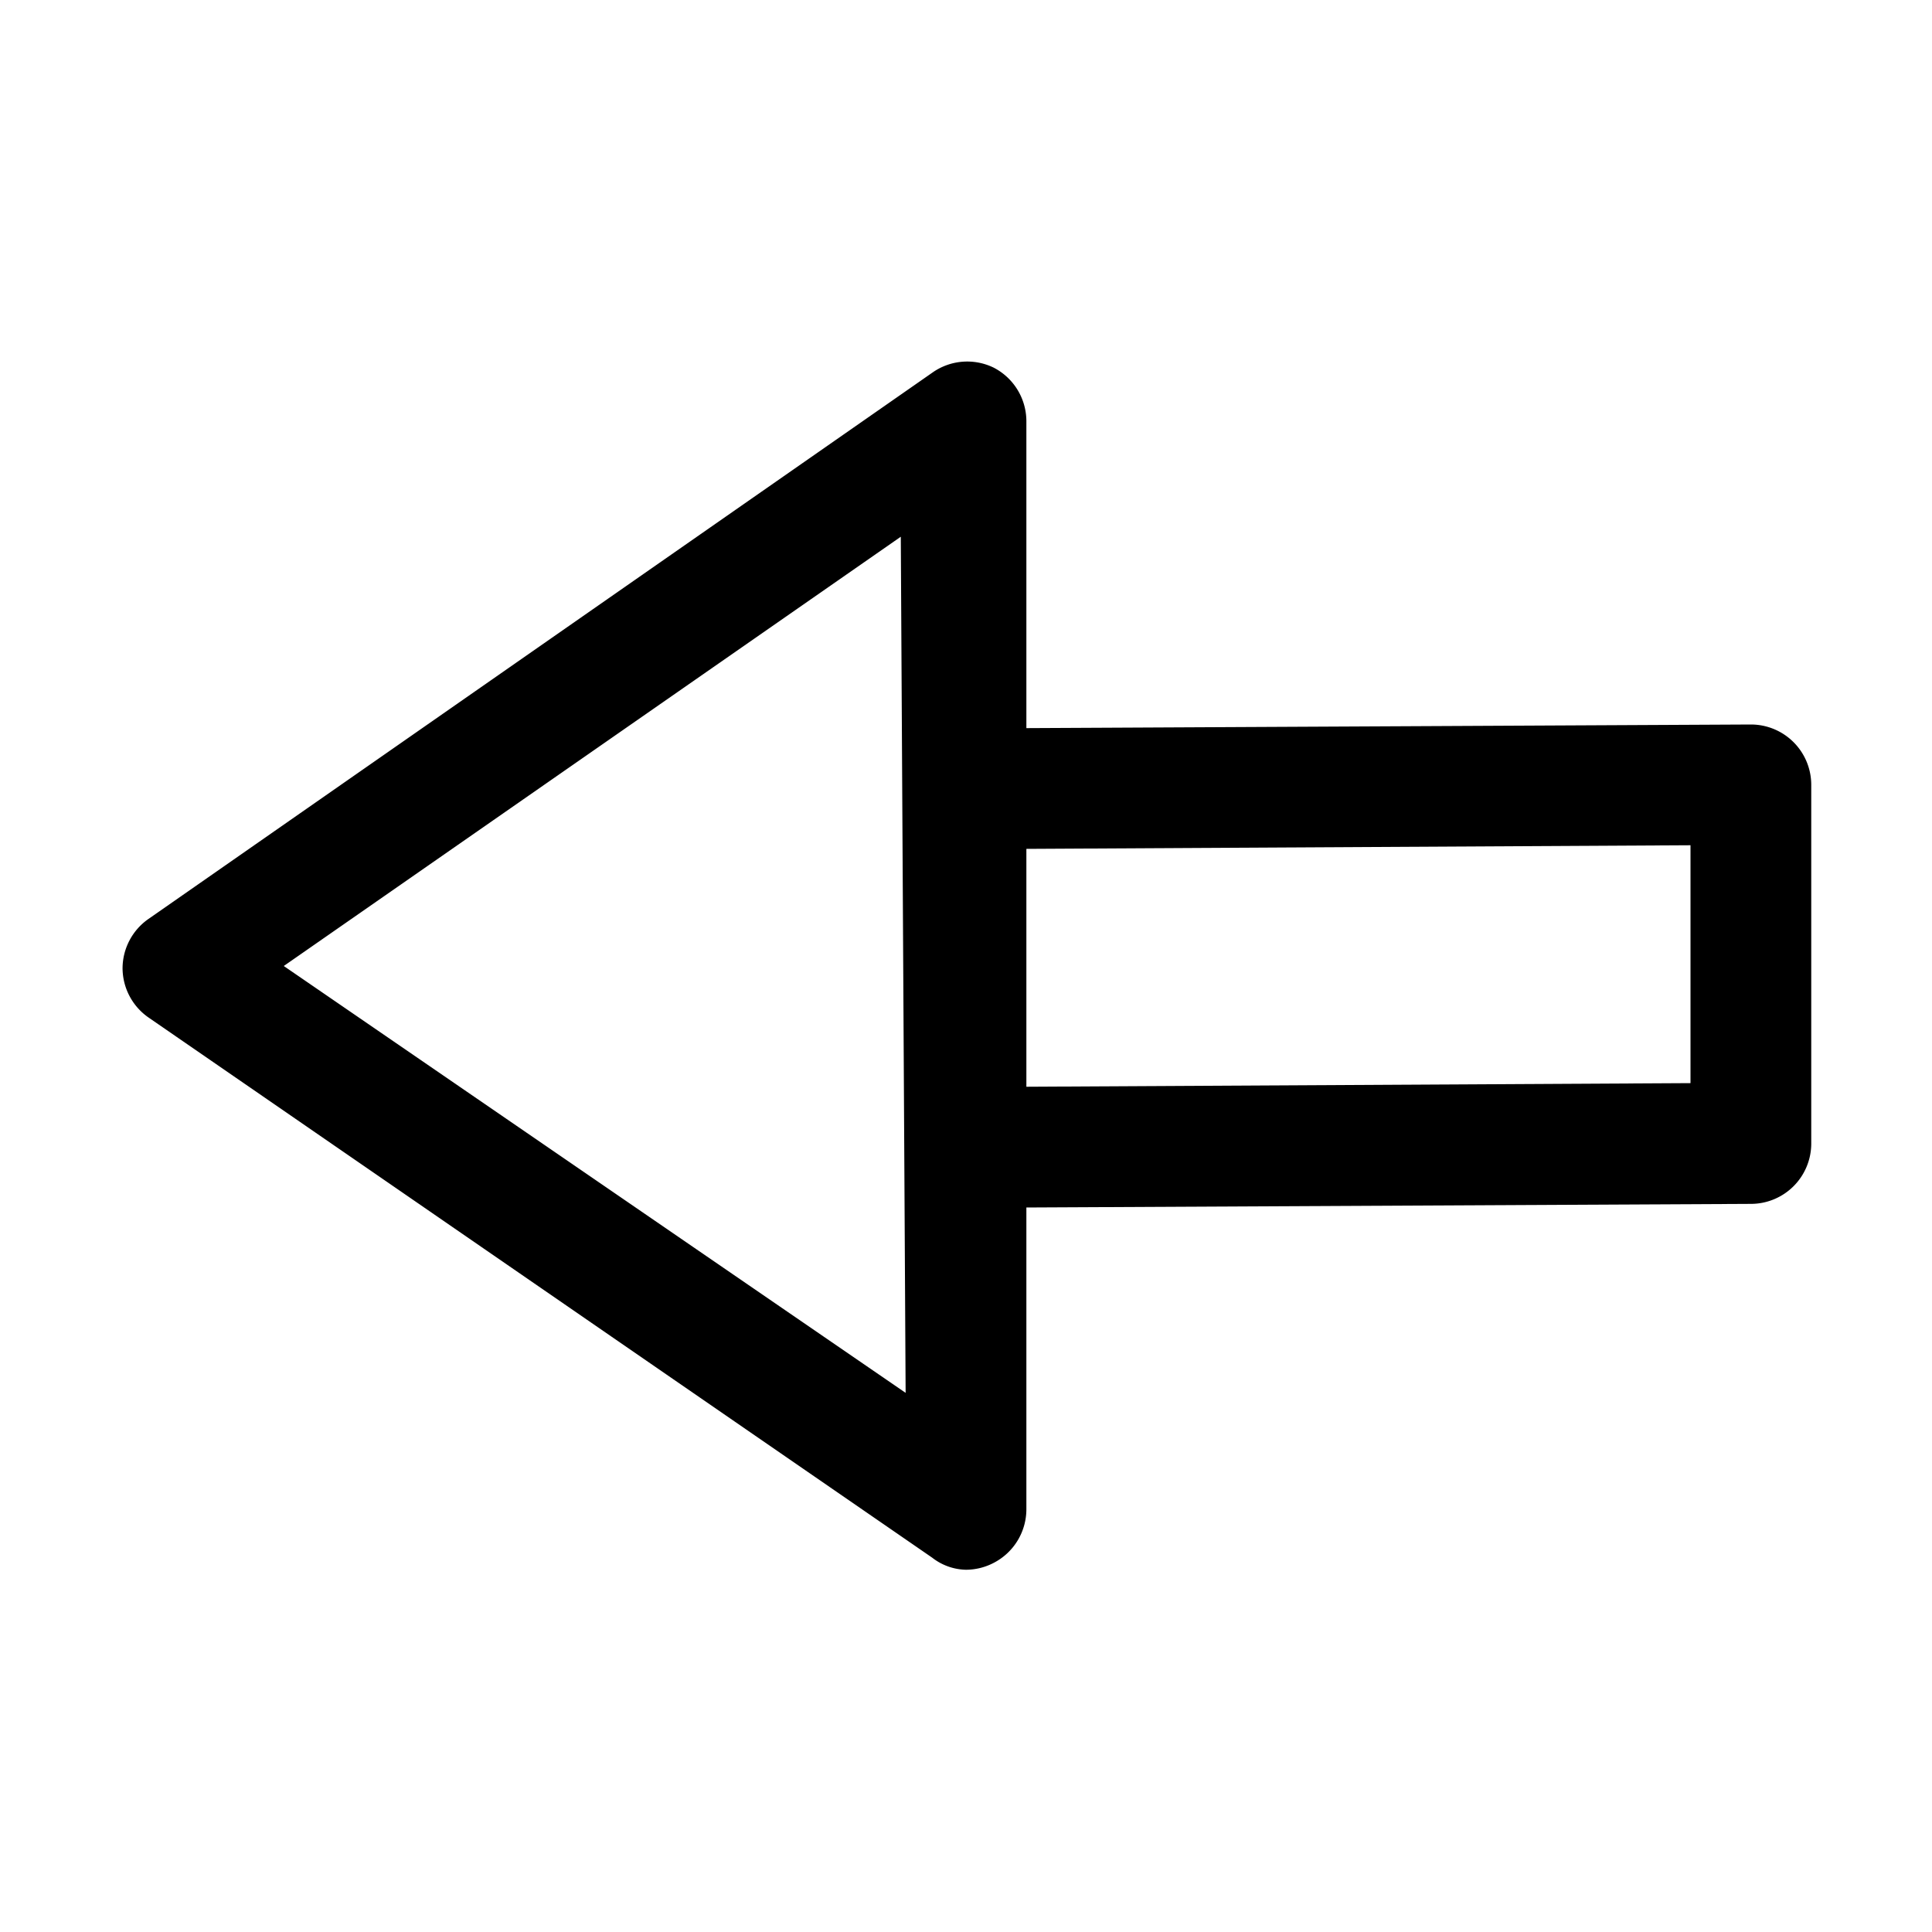
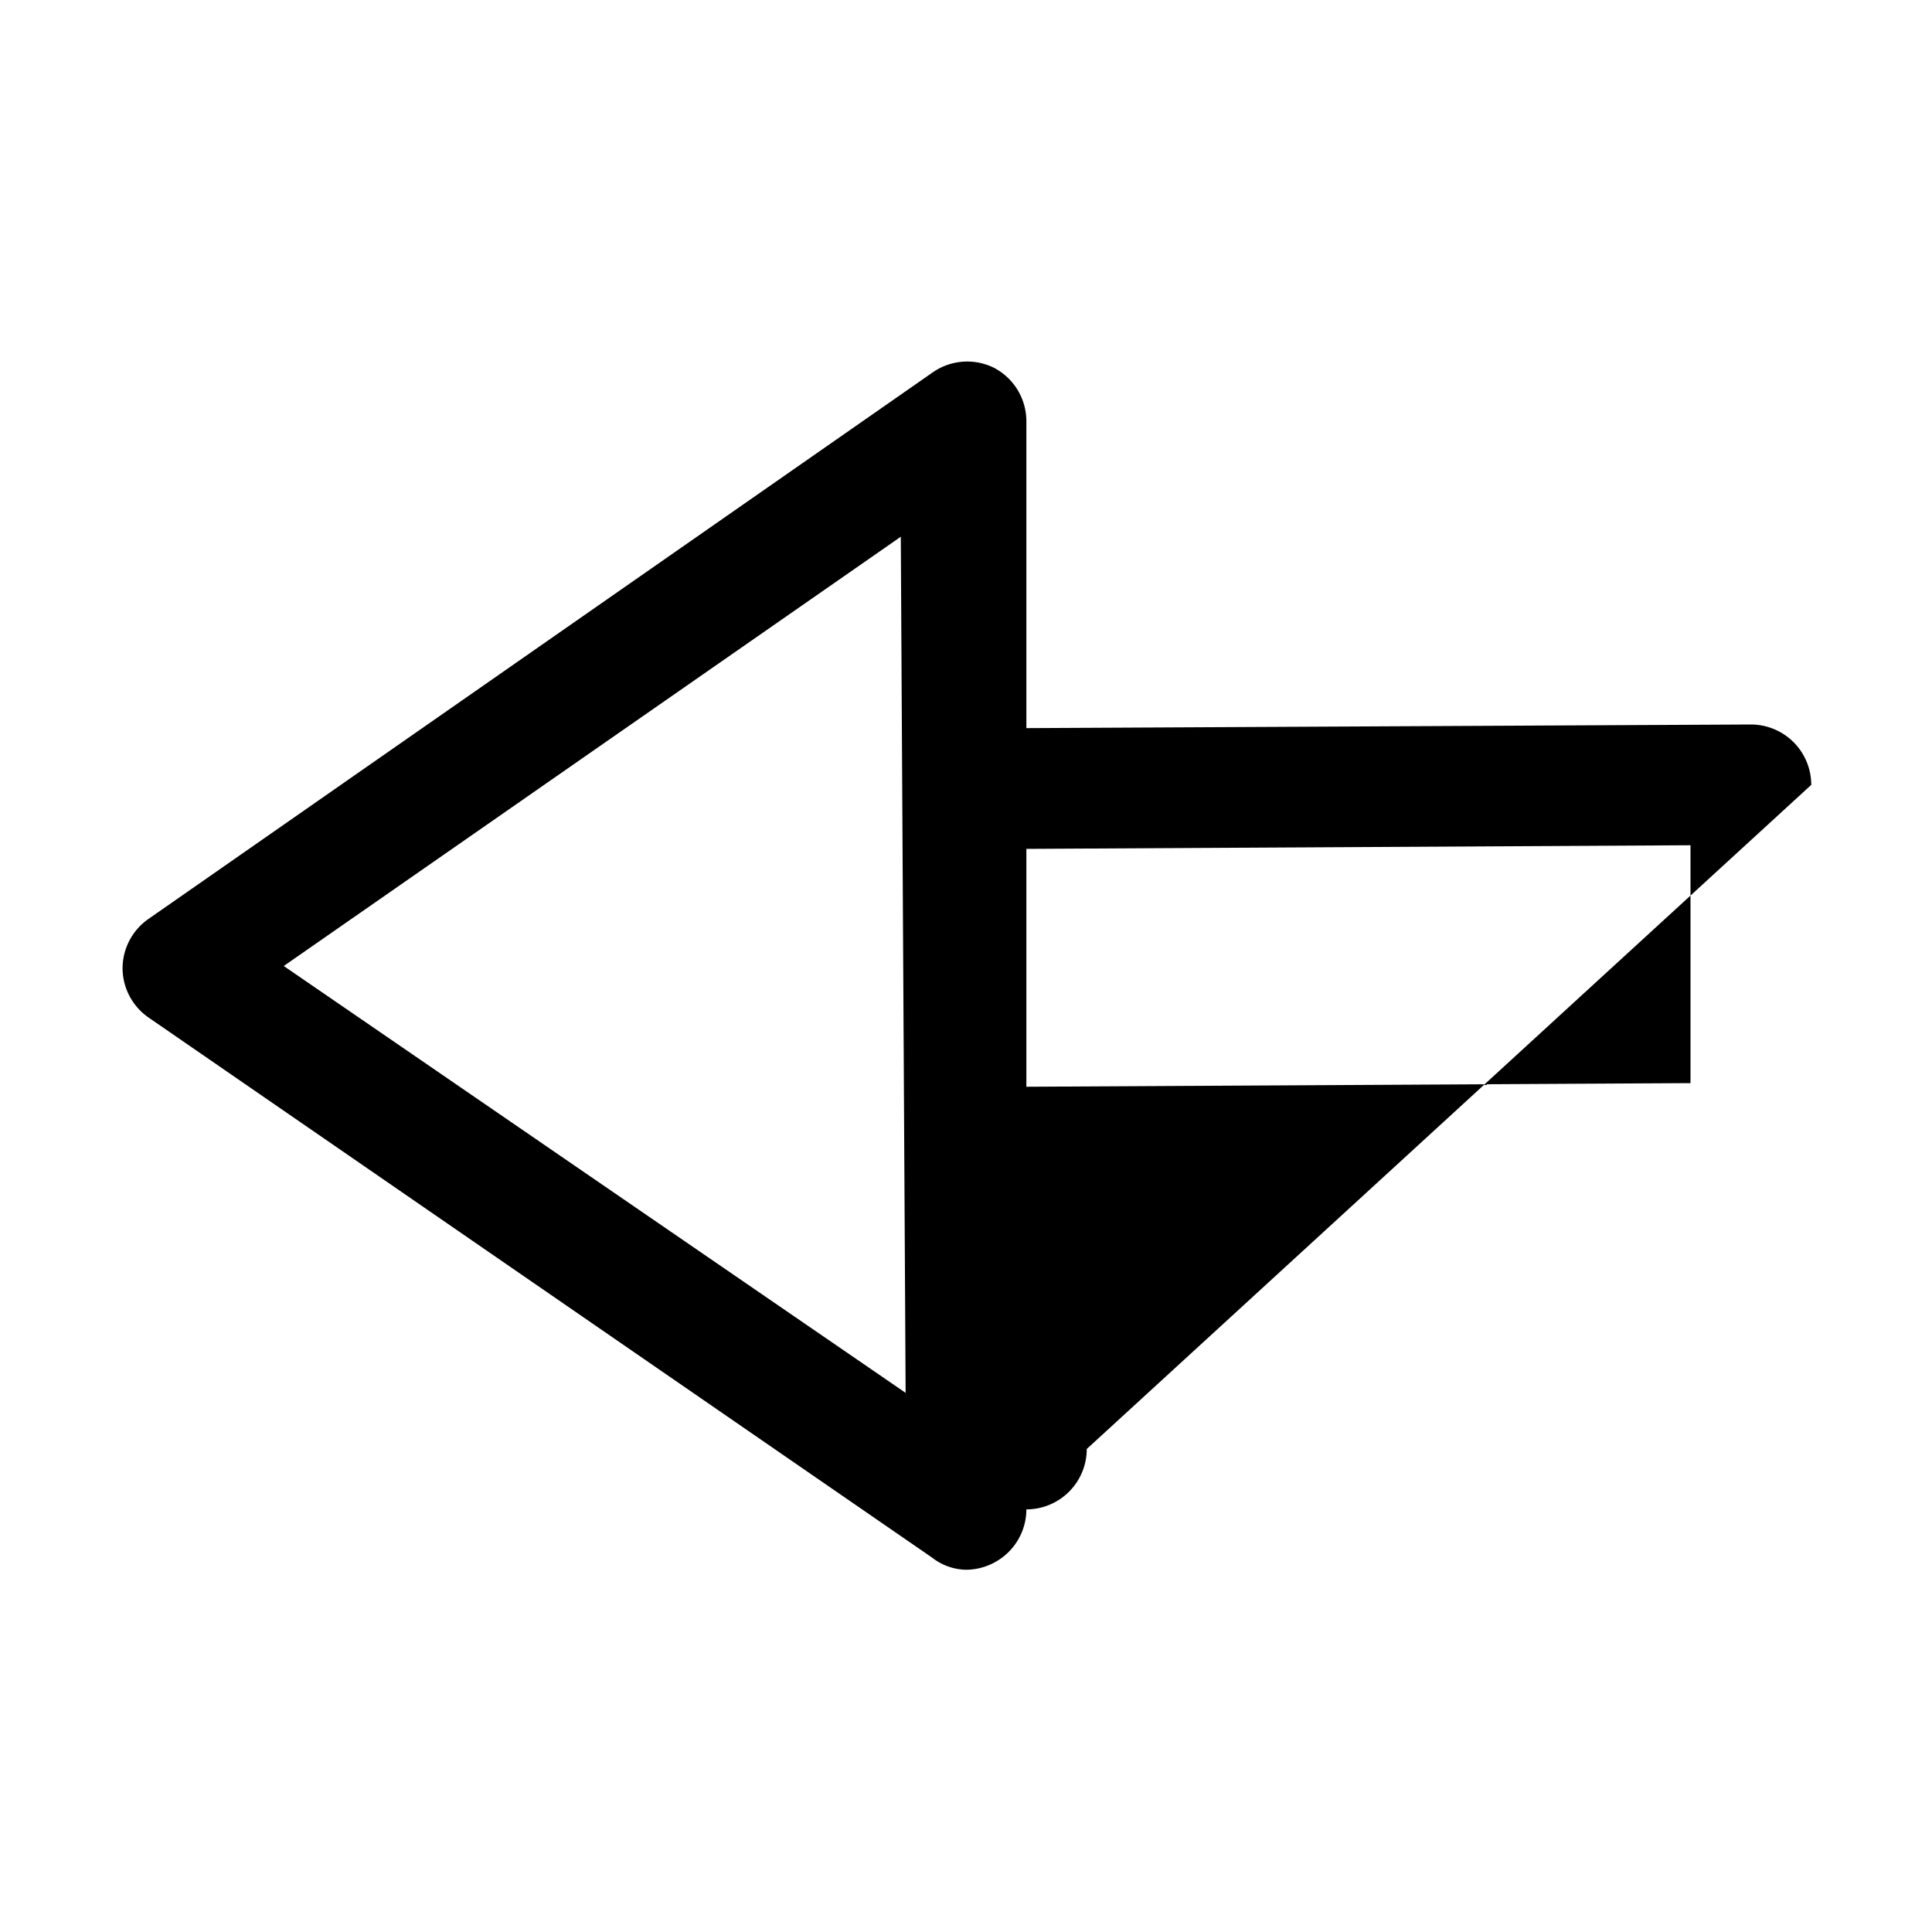
<svg xmlns="http://www.w3.org/2000/svg" fill="#000000" width="800px" height="800px" viewBox="0 0 32 32">
  <title />
  <g data-name="Layer 21" id="Layer_21">
-     <path d="M30,13a1,1,0,0,0-1-1h0l-12,.06,0-5.09a1,1,0,0,0-.54-.88,1,1,0,0,0-1,.07l-13,9.06a1,1,0,0,0-.43.82,1,1,0,0,0,.44.82L15.44,25.8A.94.94,0,0,0,16,26a1,1,0,0,0,.47-.12A1,1,0,0,0,17,25l0-5,12-.06a1,1,0,0,0,1-1ZM4.7,16,14.92,8.89,15,23.07ZM17,18l0-3.94L28,14l0,3.94Z" />
+     <path d="M30,13a1,1,0,0,0-1-1h0l-12,.06,0-5.09a1,1,0,0,0-.54-.88,1,1,0,0,0-1,.07l-13,9.06a1,1,0,0,0-.43.82,1,1,0,0,0,.44.82L15.44,25.8A.94.94,0,0,0,16,26a1,1,0,0,0,.47-.12A1,1,0,0,0,17,25a1,1,0,0,0,1-1ZM4.7,16,14.92,8.89,15,23.07ZM17,18l0-3.94L28,14l0,3.94Z" />
  </g>
</svg>